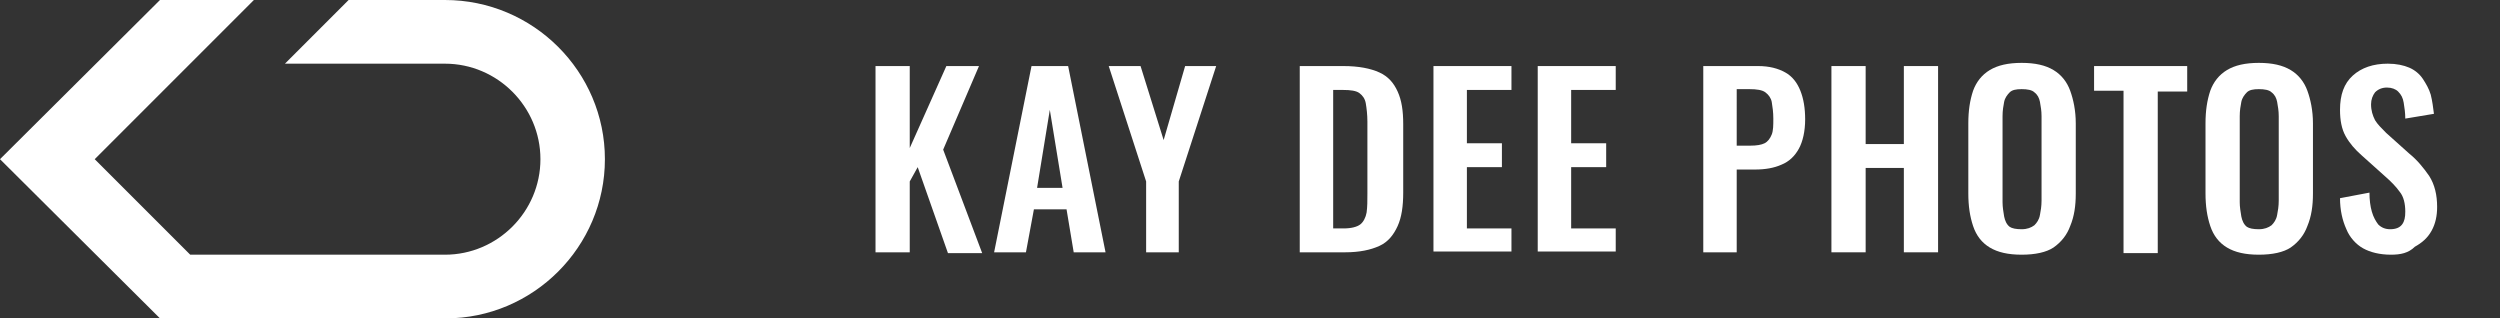
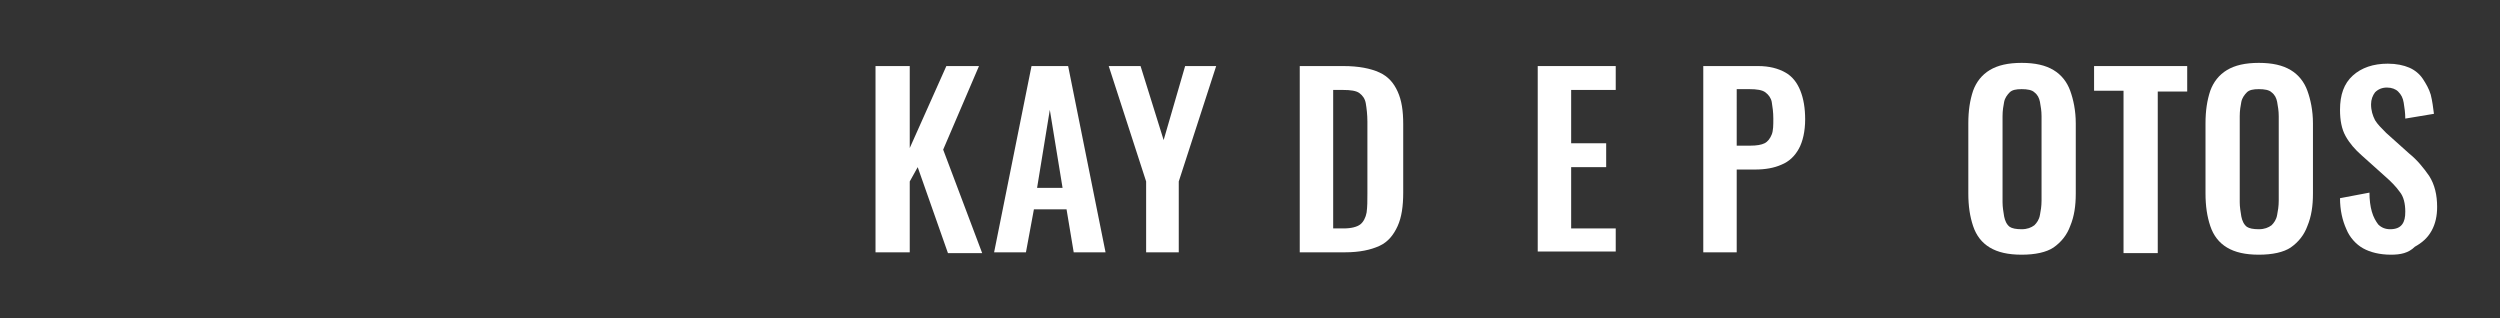
<svg xmlns="http://www.w3.org/2000/svg" version="1.1" id="Ebene_1" x="0px" y="0px" viewBox="0 0 314.1 40" style="enable-background:new 0 0 314.1 40;" xml:space="preserve">
  <rect x="0" y="0" width="314.1" height="40" fill="#333333" stroke="none" />
  <style type="text/css">
	.st0{fill:#FFFFFF;}
</style>
  <g>
-     <path class="st0" d="M55.9,0H43.8l-7,7l-1,1h20.1c6.6,0,12,5.4,12,12s-5.4,12-12,12h-32l-12-12l12-12l8-8H20.1L0,20l20.1,20H56   c11,0,20-9,20-20S67,0,55.9,0z" />
-   </g>
+     </g>
  <g>
    <path class="st0" d="M110,31.7V8.3h4.3v10.3l4.6-10.3h4.1l-4.5,10.5l4.9,13h-4.3L115.3,21l-1,1.8v8.9H110z" />
    <path class="st0" d="M124.9,31.7l4.7-23.4h4.6l4.7,23.4h-4l-0.9-5.4h-4.1l-1,5.4H124.9z M130.3,23.6h3.2l-1.6-9.8L130.3,23.6z" />
    <path class="st0" d="M144,31.7v-8.9l-4.7-14.5h4l2.9,9.3l2.7-9.3h3.9l-4.7,14.5v8.9H144z" />
    <path class="st0" d="M163.3,31.7V8.3h5.5c1.9,0,3.4,0.3,4.5,0.8c1.1,0.5,1.8,1.3,2.3,2.4c0.5,1.1,0.7,2.4,0.7,4.1v8.6   c0,1.7-0.2,3.1-0.7,4.2c-0.5,1.1-1.2,2-2.3,2.5c-1.1,0.5-2.5,0.8-4.3,0.8H163.3z M167.5,28.7h1.3c1,0,1.7-0.2,2.1-0.5   s0.7-0.9,0.8-1.5c0.1-0.7,0.1-1.5,0.1-2.4v-9c0-0.9-0.1-1.7-0.2-2.3c-0.1-0.6-0.4-1-0.8-1.3c-0.4-0.3-1.1-0.4-2.1-0.4h-1.2V28.7z" />
-     <path class="st0" d="M180.1,31.7V8.3h9.8v3h-5.6V18h4.4v3h-4.4v7.7h5.6v2.9H180.1z" />
    <path class="st0" d="M193.2,31.7V8.3h9.8v3h-5.6V18h4.4v3h-4.4v7.7h5.6v2.9H193.2z" />
    <path class="st0" d="M214,31.7V8.3h6.9c1.4,0,2.5,0.3,3.4,0.8c0.9,0.5,1.5,1.3,1.9,2.3c0.4,1,0.6,2.2,0.6,3.6   c0,1.5-0.3,2.8-0.8,3.7c-0.5,0.9-1.2,1.6-2.2,2c-0.9,0.4-2,0.6-3.3,0.6h-2.3v10.4H214z M218.3,18.3h1.6c0.8,0,1.4-0.1,1.8-0.3   c0.4-0.2,0.7-0.6,0.9-1.1c0.2-0.5,0.2-1.2,0.2-2c0-0.8-0.1-1.5-0.2-2.1c-0.1-0.5-0.4-0.9-0.8-1.2s-1.1-0.4-2-0.4h-1.6V18.3z" />
-     <path class="st0" d="M230.1,31.7V8.3h4.3v9.8h4.8V8.3h4.3v23.4h-4.3V21.1h-4.8v10.6H230.1z" />
    <path class="st0" d="M254,32c-1.7,0-3-0.3-4-0.9c-1-0.6-1.7-1.5-2.1-2.7c-0.4-1.2-0.6-2.5-0.6-4.1v-8.8c0-1.6,0.2-2.9,0.6-4.1   c0.4-1.1,1.1-2,2.1-2.6c1-0.6,2.3-0.9,4-0.9c1.7,0,3,0.3,4,0.9c1,0.6,1.7,1.5,2.1,2.6c0.4,1.1,0.7,2.5,0.7,4.1v8.8   c0,1.6-0.2,2.9-0.7,4.1c-0.4,1.1-1.1,2-2.1,2.7C257.1,31.7,255.7,32,254,32z M254,28.8c0.7,0,1.2-0.2,1.6-0.5   c0.3-0.3,0.6-0.7,0.7-1.3c0.1-0.5,0.2-1.1,0.2-1.8V14.6c0-0.7-0.1-1.2-0.2-1.8c-0.1-0.5-0.3-0.9-0.7-1.2c-0.3-0.3-0.9-0.4-1.6-0.4   c-0.7,0-1.2,0.1-1.5,0.4c-0.3,0.3-0.6,0.7-0.7,1.2c-0.1,0.5-0.2,1.1-0.2,1.8v10.8c0,0.6,0.1,1.2,0.2,1.8c0.1,0.5,0.3,1,0.7,1.3   C252.8,28.7,253.3,28.8,254,28.8z" />
    <path class="st0" d="M266.8,31.7V11.4h-3.7V8.3h11.7v3.2h-3.7v20.3H266.8z" />
    <path class="st0" d="M283.8,32c-1.7,0-3-0.3-4-0.9c-1-0.6-1.7-1.5-2.1-2.7c-0.4-1.2-0.6-2.5-0.6-4.1v-8.8c0-1.6,0.2-2.9,0.6-4.1   c0.4-1.1,1.1-2,2.1-2.6c1-0.6,2.3-0.9,4-0.9c1.7,0,3,0.3,4,0.9c1,0.6,1.7,1.5,2.1,2.6c0.4,1.1,0.7,2.5,0.7,4.1v8.8   c0,1.6-0.2,2.9-0.7,4.1c-0.4,1.1-1.1,2-2.1,2.7C286.9,31.7,285.5,32,283.8,32z M283.8,28.8c0.7,0,1.2-0.2,1.6-0.5   c0.3-0.3,0.6-0.7,0.7-1.3c0.1-0.5,0.2-1.1,0.2-1.8V14.6c0-0.7-0.1-1.2-0.2-1.8c-0.1-0.5-0.3-0.9-0.7-1.2c-0.3-0.3-0.9-0.4-1.6-0.4   c-0.7,0-1.2,0.1-1.5,0.4c-0.3,0.3-0.6,0.7-0.7,1.2c-0.1,0.5-0.2,1.1-0.2,1.8v10.8c0,0.6,0.1,1.2,0.2,1.8c0.1,0.5,0.3,1,0.7,1.3   C282.6,28.7,283.1,28.8,283.8,28.8z" />
    <path class="st0" d="M300.4,32c-1.4,0-2.6-0.3-3.5-0.8c-0.9-0.5-1.7-1.4-2.1-2.4c-0.5-1.1-0.8-2.4-0.8-3.9l3.7-0.7   c0,0.9,0.1,1.7,0.3,2.4c0.2,0.7,0.5,1.2,0.8,1.6c0.4,0.4,0.9,0.6,1.5,0.6c0.7,0,1.2-0.2,1.5-0.6c0.3-0.4,0.4-0.9,0.4-1.6   c0-1-0.2-1.9-0.7-2.5c-0.5-0.7-1.1-1.3-1.9-2l-2.9-2.6c-0.8-0.7-1.5-1.5-2-2.4c-0.5-0.9-0.7-2-0.7-3.3c0-1.9,0.5-3.3,1.6-4.3   c1.1-1,2.6-1.5,4.4-1.5c1.1,0,2,0.2,2.7,0.5c0.7,0.3,1.3,0.8,1.7,1.4c0.4,0.6,0.8,1.3,1,2c0.2,0.8,0.3,1.6,0.4,2.4l-3.6,0.6   c0-0.7-0.1-1.4-0.2-2c-0.1-0.6-0.3-1-0.7-1.4c-0.3-0.3-0.8-0.5-1.4-0.5c-0.6,0-1.1,0.2-1.5,0.6c-0.3,0.4-0.5,0.9-0.5,1.5   c0,0.8,0.2,1.4,0.5,2c0.3,0.5,0.8,1,1.4,1.6l2.9,2.6c1,0.8,1.8,1.8,2.5,2.8c0.7,1.1,1,2.4,1,3.9c0,1.1-0.2,2.1-0.7,3   c-0.5,0.9-1.2,1.5-2.1,2C302.6,31.8,301.6,32,300.4,32z" />
  </g>
</svg>